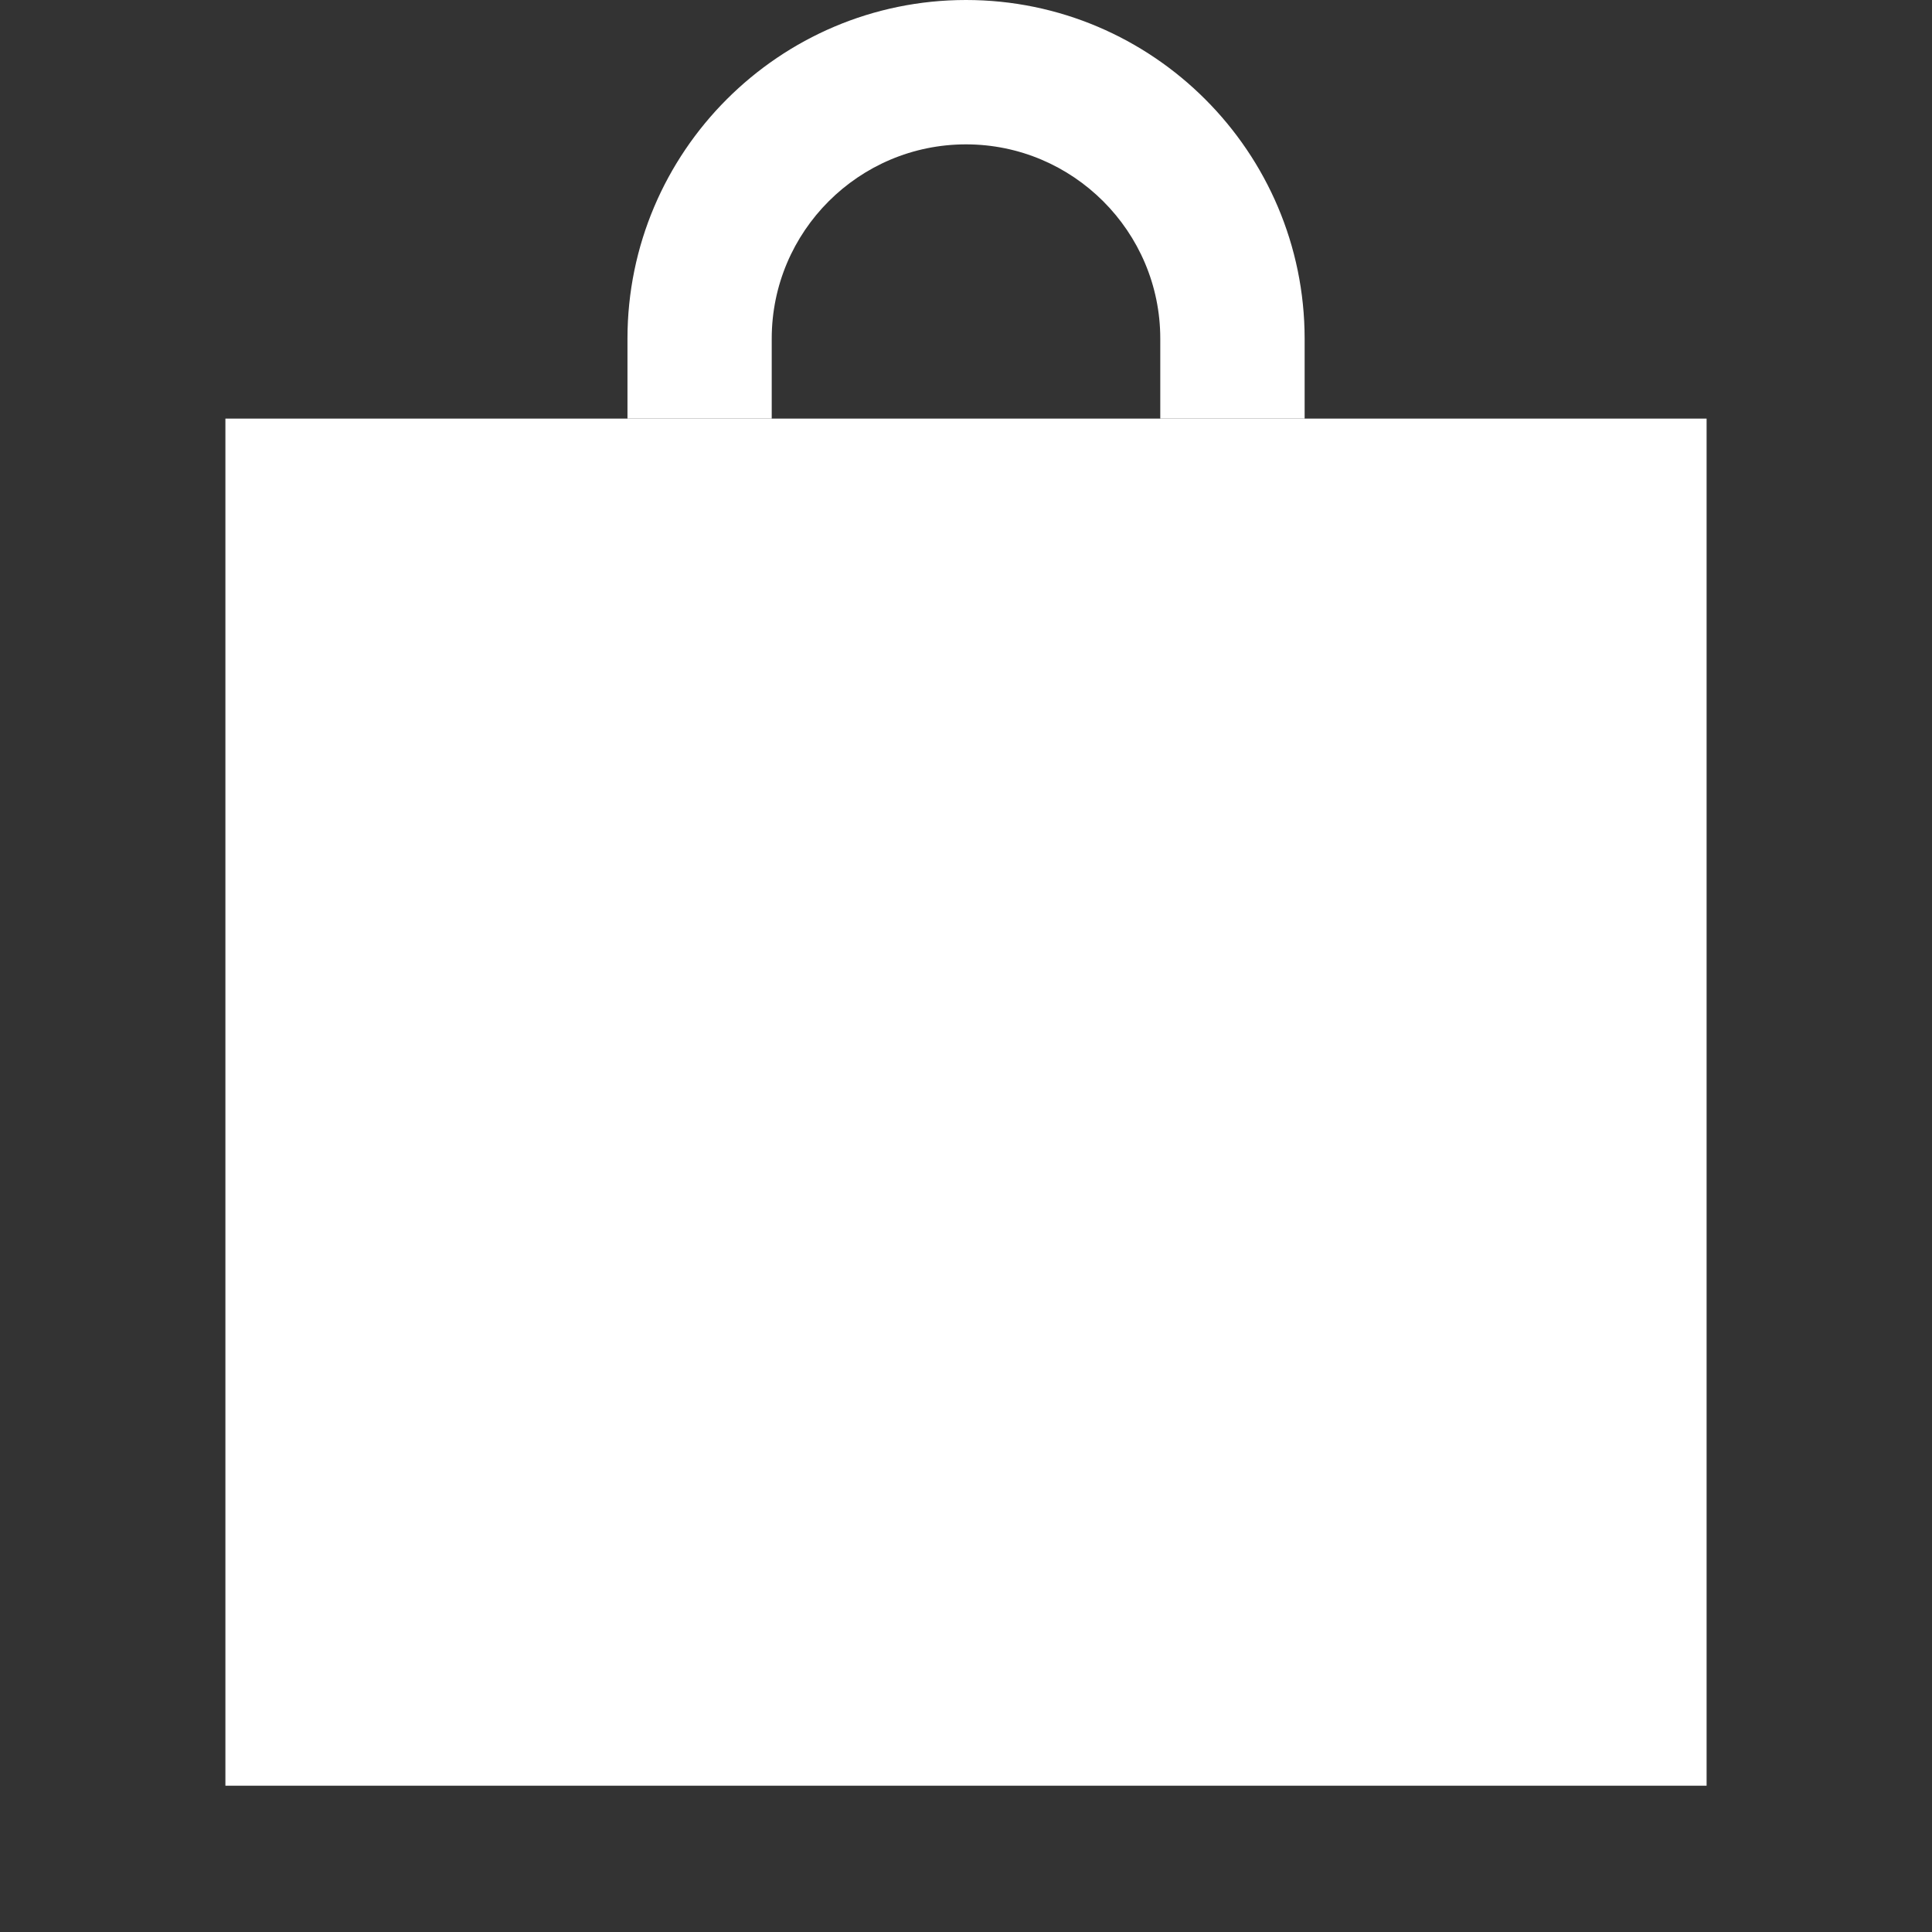
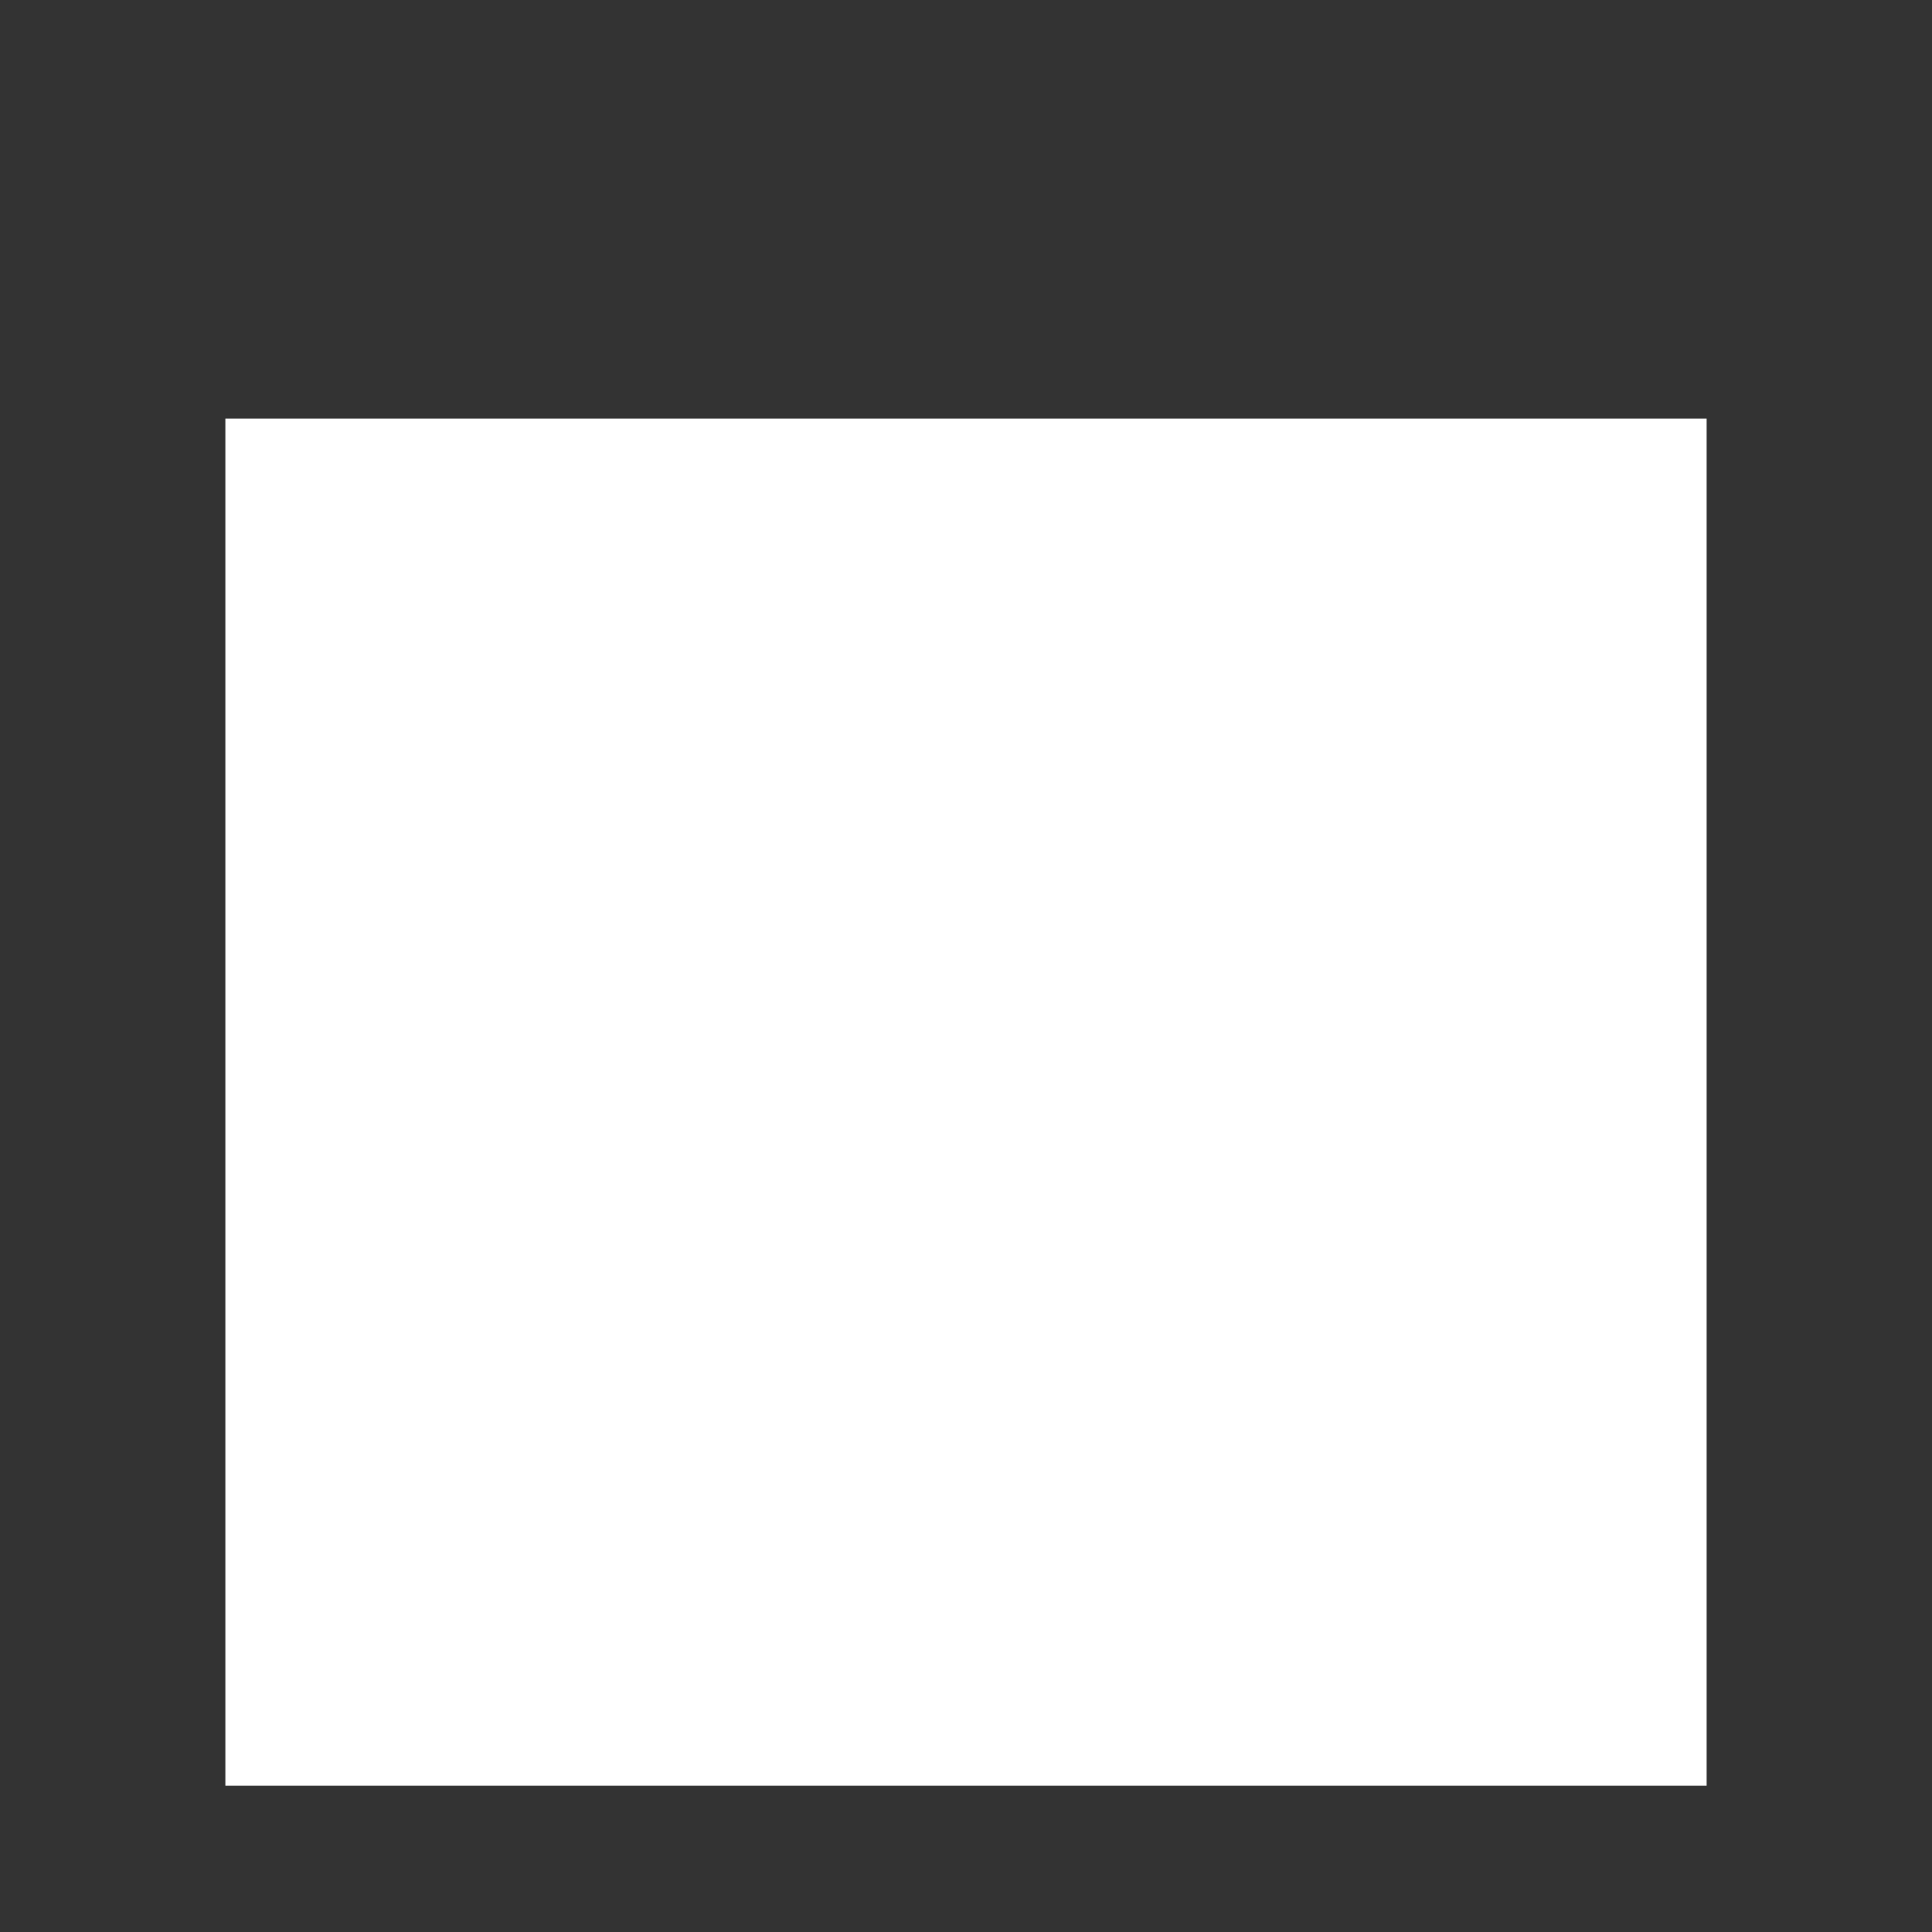
<svg xmlns="http://www.w3.org/2000/svg" version="1.1" id="圖層_1" x="0px" y="0px" width="18px" height="18px" viewBox="0 0 18 18" enable-background="new 0 0 18 18" xml:space="preserve">
  <rect x="0" y="0" width="18" height="18" fill="#333333" stroke="none" />
  <g>
-     <path fill="#FFFFFF" d="M7.19,3.155c0-0.999,0.812-1.81,1.81-1.81c0.997,0,1.81,0.812,1.81,1.81V3.9h1.345V3.155   C12.154,1.416,10.739,0,9,0S5.846,1.416,5.846,3.155V3.9H7.19V3.155z M7.19,3.155" />
    <polygon fill="#FFFFFF" points="12.539,3.9 9,3.9 6.969,3.9 2.1,3.9 2.1,16.637 9,16.637 15.9,16.637 15.9,3.9  " />
  </g>
</svg>